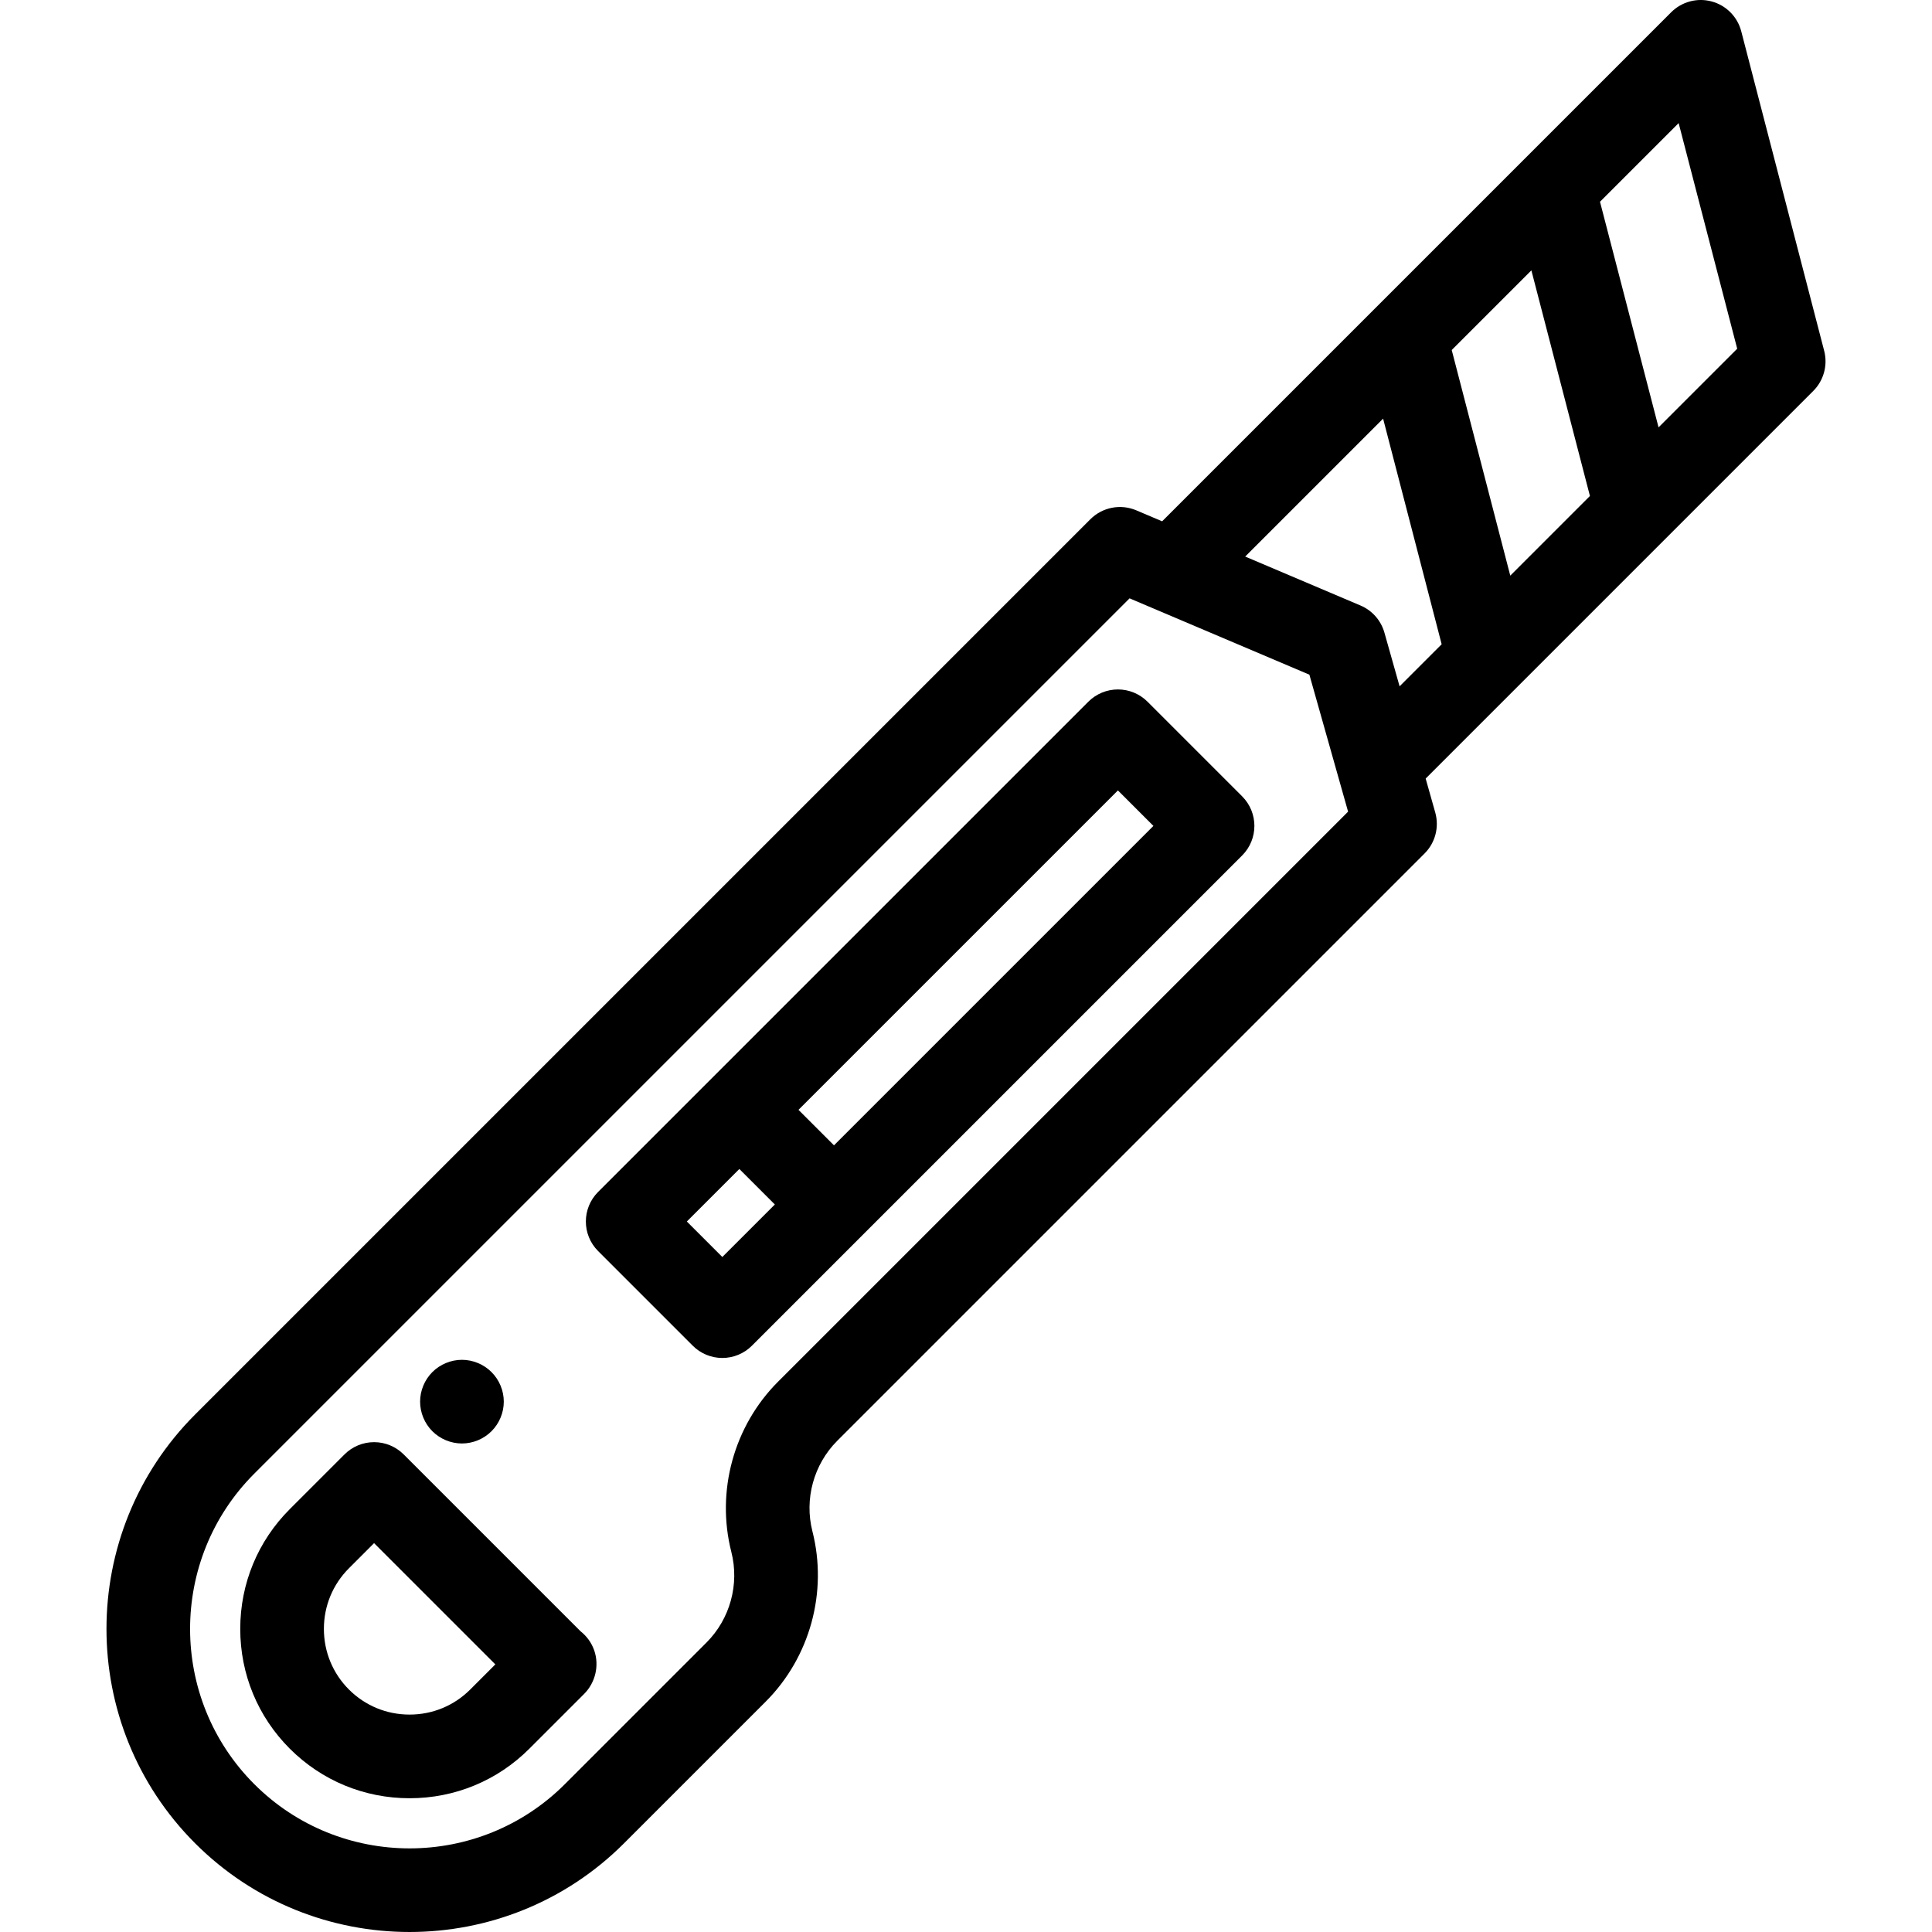
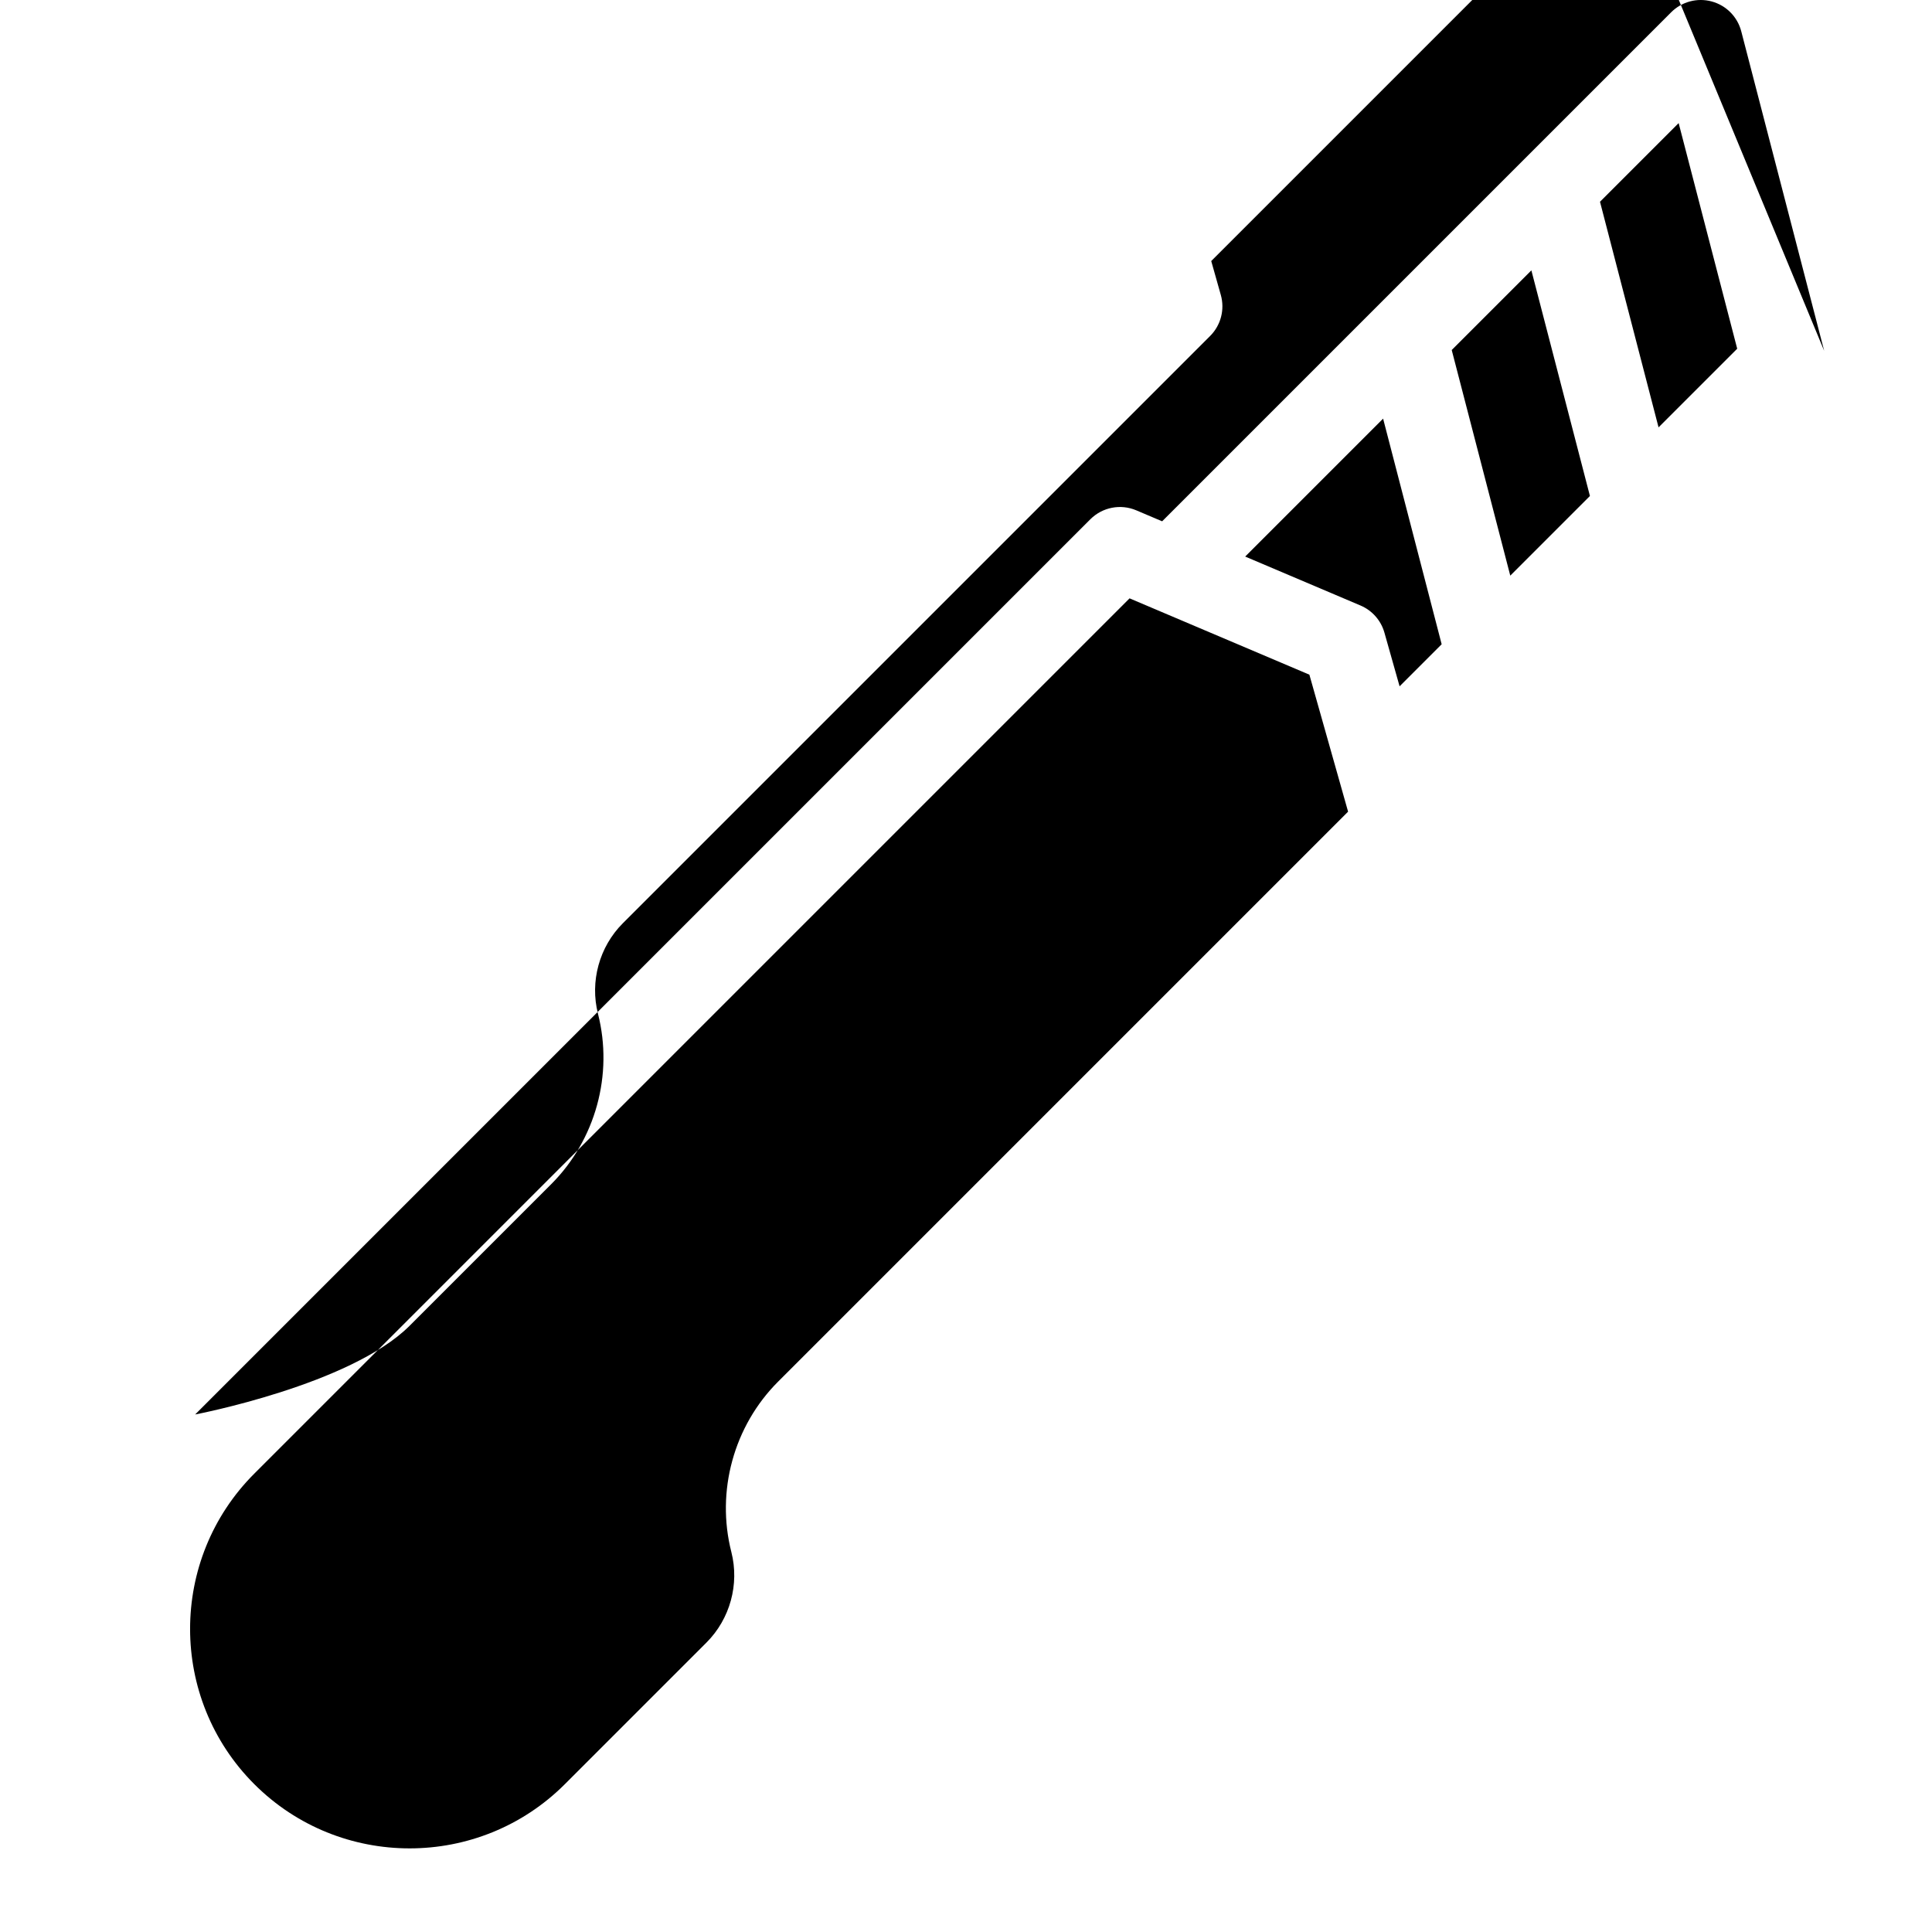
<svg xmlns="http://www.w3.org/2000/svg" version="1.1" viewBox="0 0 461.905 461.905" enable-background="new 0 0 461.905 461.905">
  <g>
    <path d="m138.793,390.006l-42.285-42.285c-1.876-1.875-4.419-2.929-7.071-2.929s-5.196,1.054-7.071,2.929l-13.081,13.081c-7.64,7.64-11.848,17.811-11.848,28.638s4.207,20.998 11.848,28.638c7.64,7.641 17.811,11.848 28.638,11.848s20.997-4.208 28.638-11.848l13.092-13.092c2.701-2.709 3.665-6.792 2.413-10.407-0.637-1.833-1.793-3.408-3.273-4.573zm-26.376,13.929c-3.862,3.863-9.011,5.99-14.495,5.99-5.485,0-10.633-2.127-14.495-5.99-3.863-3.863-5.99-9.01-5.99-14.496 0-5.485 2.127-10.633 5.99-14.496l6.01-6.01 28.991,28.992-6.011,6.01z" />
    <path d="m274.346,167.762c-1.876-1.875-4.419-2.929-7.071-2.929s-5.195,1.054-7.071,2.929l-117.207,117.205c-3.905,3.905-3.905,10.237 0,14.142l22.627,22.627c1.876,1.875 4.419,2.929 7.071,2.929s5.195-1.054 7.071-2.929l117.206-117.206c3.905-3.905 3.905-10.237 0-14.142l-22.626-22.626zm-101.651,132.762l-8.485-8.485 12.555-12.554 8.485,8.486-12.555,12.553zm26.696-26.696l-8.485-8.486 76.368-76.367 8.485,8.485-76.368,76.368z" />
-     <path d="m436.129,83.885l-19.828-76.396c-0.901-3.472-3.593-6.195-7.054-7.137-3.462-0.944-7.162,0.042-9.697,2.578l-121.705,121.705-6.181-2.624c-3.748-1.591-8.095-0.749-10.979,2.134l-214.029,214.03c-28.267,28.268-28.267,74.262-7.10543e-15,102.53 14.134,14.133 32.7,21.2 51.266,21.2s37.132-7.067 51.266-21.201l33.864-33.864c10.599-10.599 14.883-26.206 11.181-40.729-1.968-7.721 0.31-16.016 5.942-21.648l140.415-140.415c2.561-2.561 3.536-6.306 2.552-9.791l-2.293-8.117 92.672-92.672c2.505-2.507 3.497-6.152 2.608-9.583zm-70.005-19.245l13.999,53.94-19.045,19.044-13.999-53.94 19.045-19.044zm-180.092,265.68c-10.598,10.598-14.882,26.205-11.181,40.729 1.968,7.72-0.309,16.015-5.942,21.648l-33.864,33.864c-10.236,10.236-23.678,15.354-37.123,15.352-13.442-0.001-26.89-5.118-37.123-15.352-20.47-20.47-20.47-53.777 0-74.247l209.26-209.26 42.989,18.248 9.253,32.748-136.269,136.27zm144.958-179.067c-0.824-2.917-2.926-5.302-5.716-6.486l-27.573-11.704 32.973-32.973 13.999,53.94-10.057,10.057-3.626-12.834zm65.539-49.078l-13.999-53.94 18.803-18.803 14,53.94-18.804,18.803z" />
-     <path d="m110.438,345.109c2.64,0 5.21-1.07 7.069-2.93 1.87-1.86 2.94-4.44 2.94-7.07 0-2.63-1.07-5.21-2.94-7.07-1.859-1.86-4.43-2.93-7.069-2.93-2.63,0-5.21,1.07-7.07,2.93s-2.93,4.44-2.93,7.07c0,2.63 1.069,5.21 2.93,7.07s4.44,2.93 7.07,2.93z" />
+     <path d="m436.129,83.885l-19.828-76.396c-0.901-3.472-3.593-6.195-7.054-7.137-3.462-0.944-7.162,0.042-9.697,2.578l-121.705,121.705-6.181-2.624c-3.748-1.591-8.095-0.749-10.979,2.134l-214.029,214.03s37.132-7.067 51.266-21.201l33.864-33.864c10.599-10.599 14.883-26.206 11.181-40.729-1.968-7.721 0.31-16.016 5.942-21.648l140.415-140.415c2.561-2.561 3.536-6.306 2.552-9.791l-2.293-8.117 92.672-92.672c2.505-2.507 3.497-6.152 2.608-9.583zm-70.005-19.245l13.999,53.94-19.045,19.044-13.999-53.94 19.045-19.044zm-180.092,265.68c-10.598,10.598-14.882,26.205-11.181,40.729 1.968,7.72-0.309,16.015-5.942,21.648l-33.864,33.864c-10.236,10.236-23.678,15.354-37.123,15.352-13.442-0.001-26.89-5.118-37.123-15.352-20.47-20.47-20.47-53.777 0-74.247l209.26-209.26 42.989,18.248 9.253,32.748-136.269,136.27zm144.958-179.067c-0.824-2.917-2.926-5.302-5.716-6.486l-27.573-11.704 32.973-32.973 13.999,53.94-10.057,10.057-3.626-12.834zm65.539-49.078l-13.999-53.94 18.803-18.803 14,53.94-18.804,18.803z" />
  </g>
</svg>